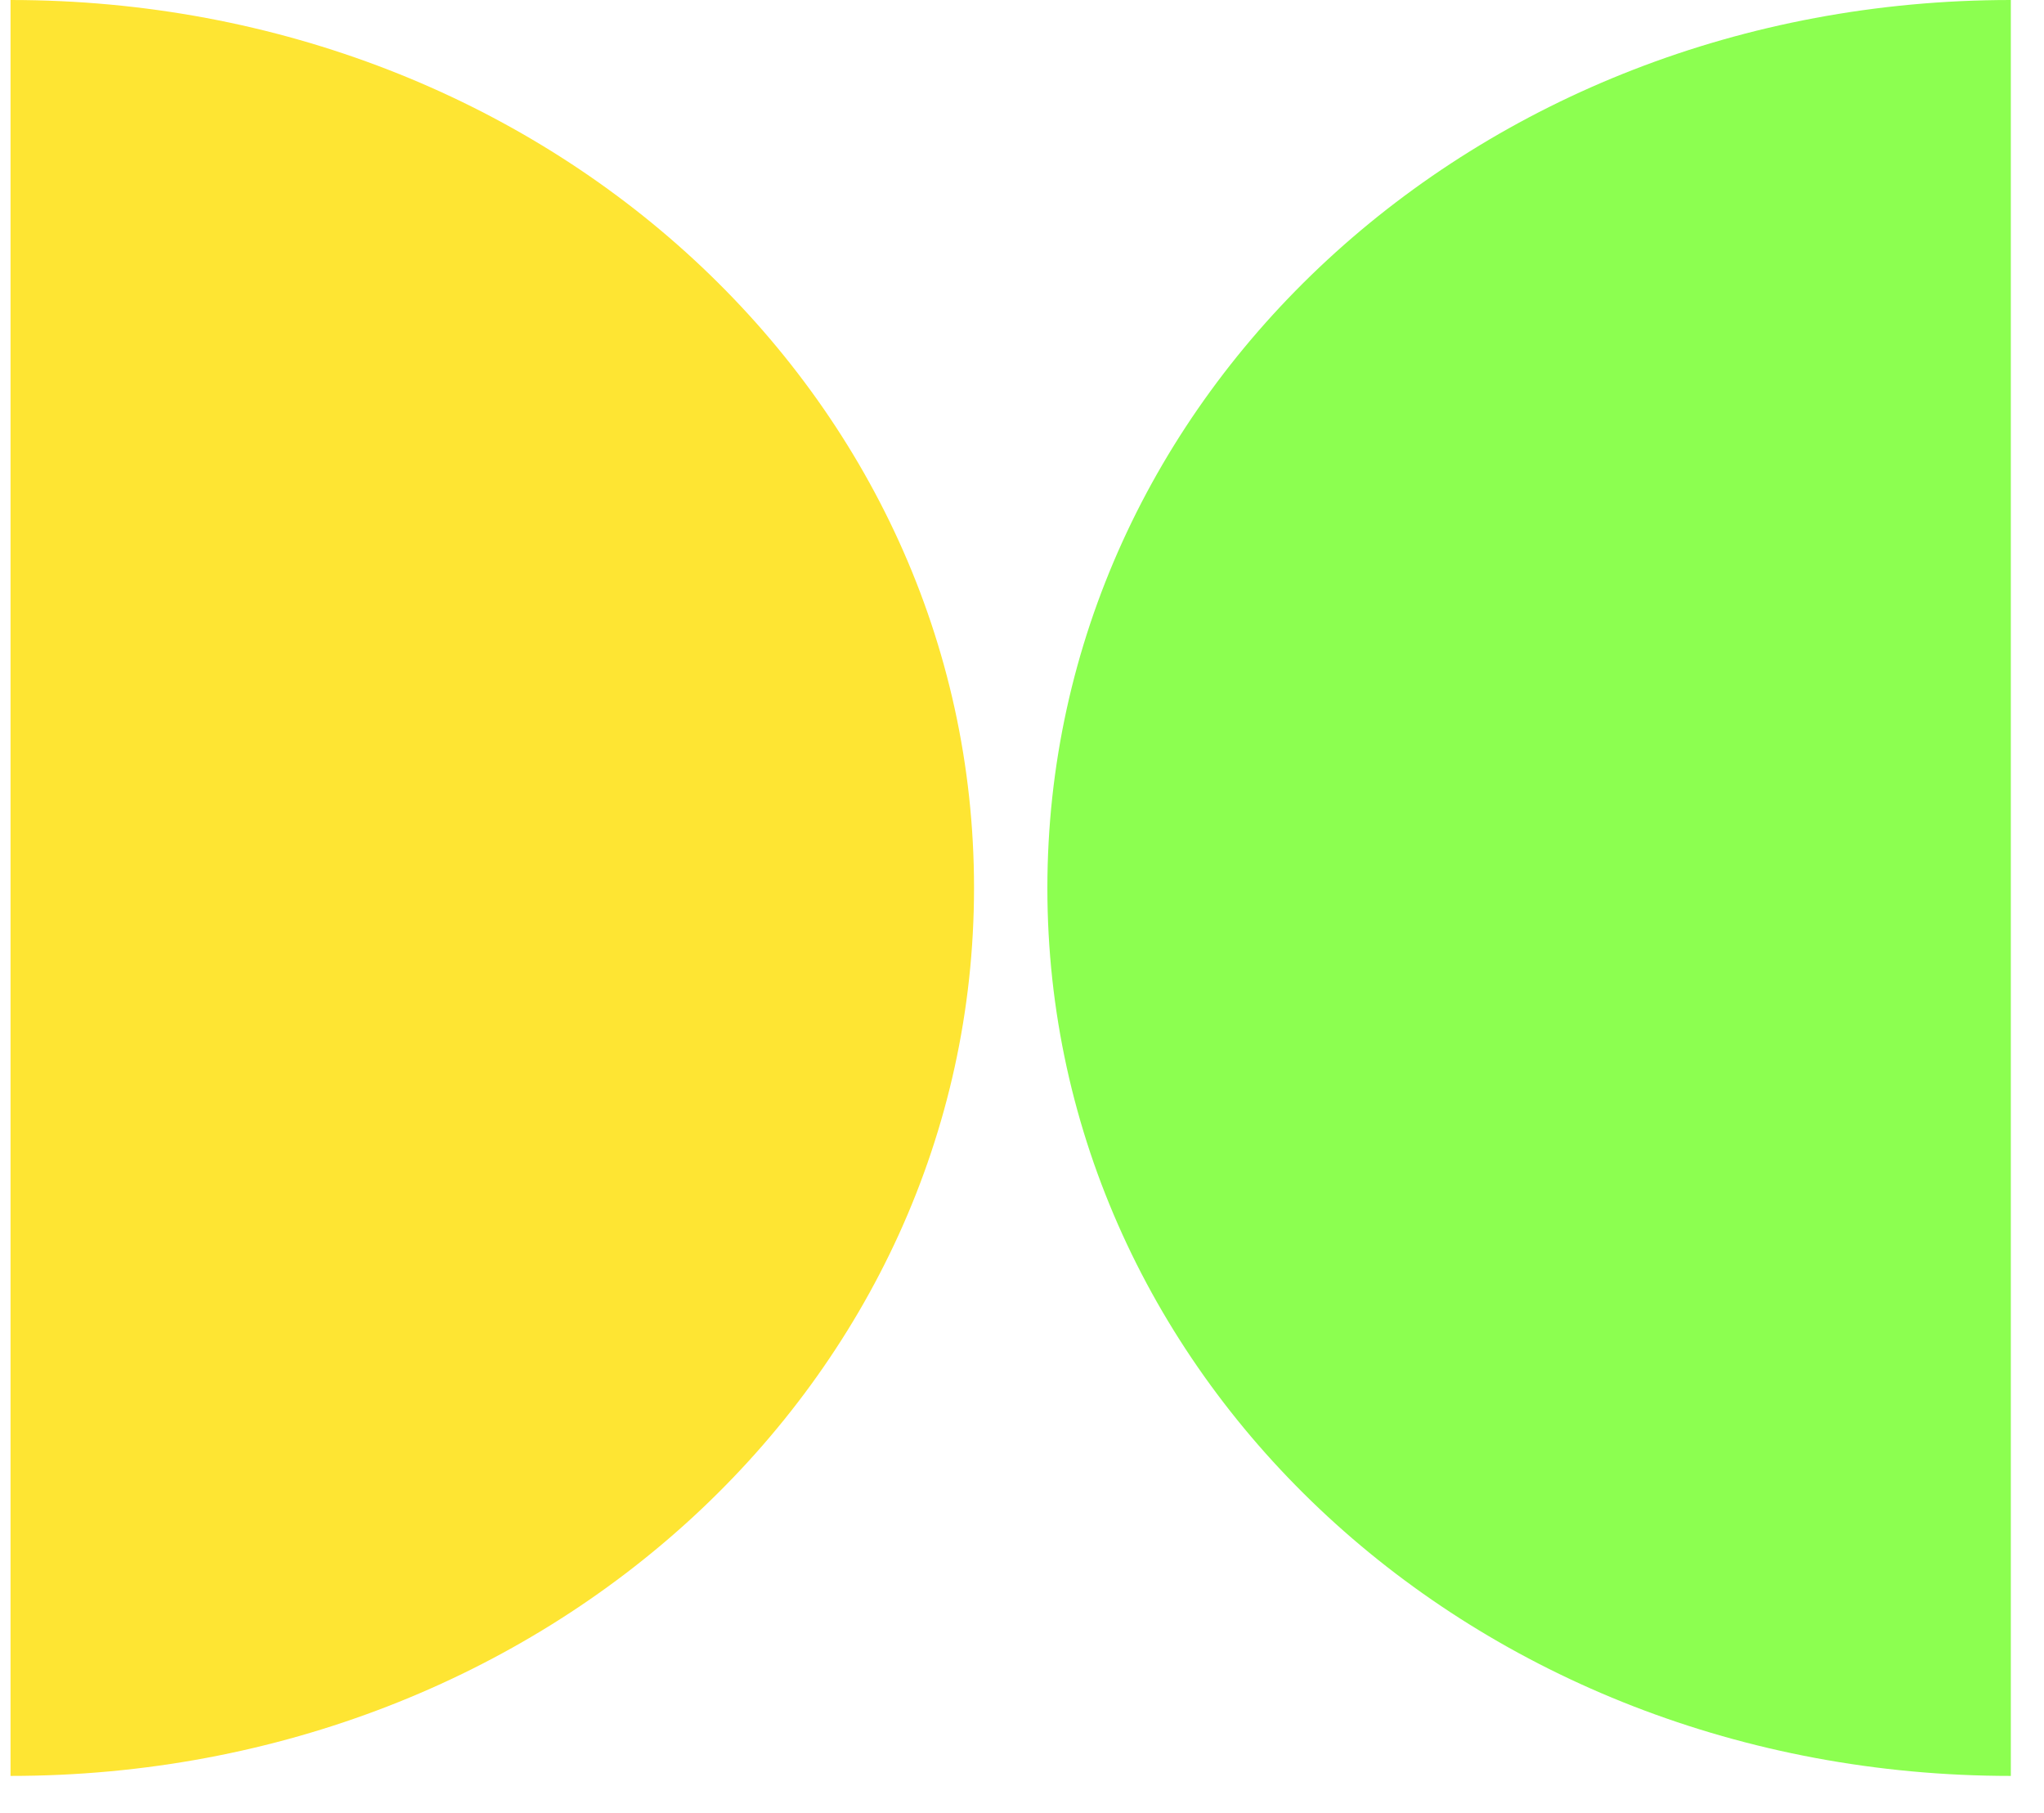
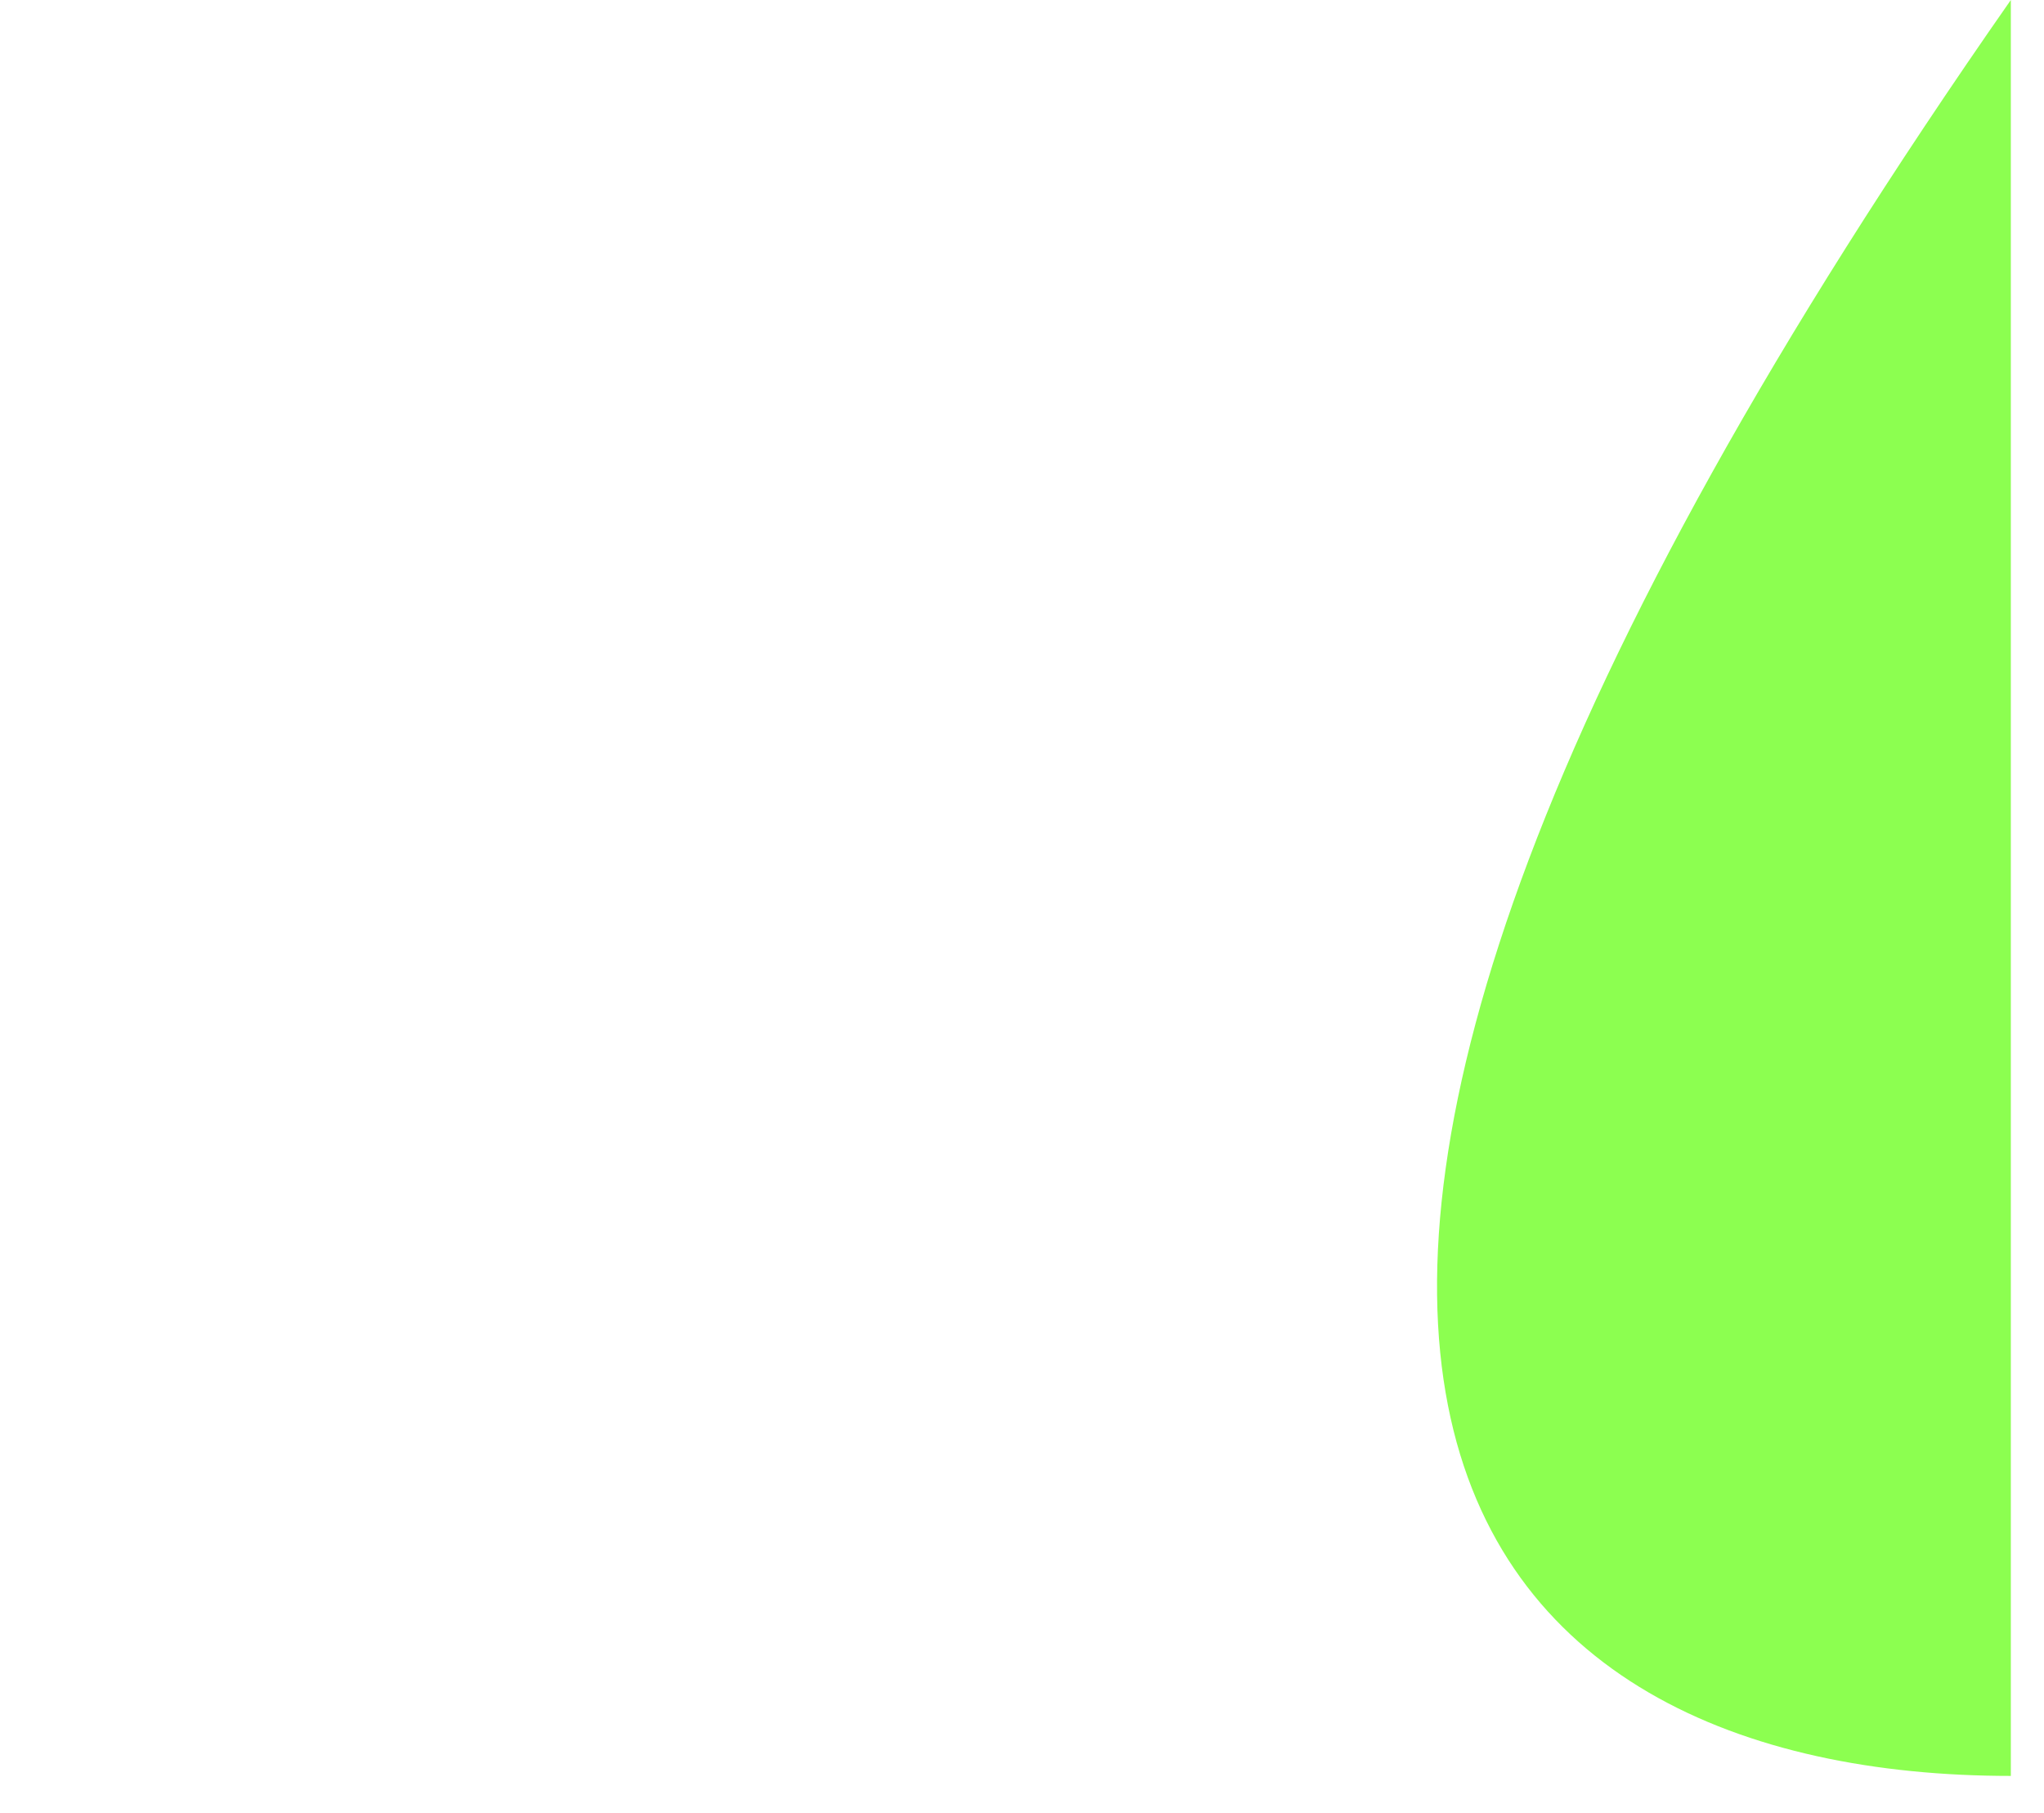
<svg xmlns="http://www.w3.org/2000/svg" width="53" height="47" viewBox="0 0 53 47" fill="none">
-   <path d="M0.273 46.039C14.212 46.039 25.256 35.758 25.256 23.015C25.256 10.271 14.212 0 0.273 0L0.273 46.039Z" fill="#FEE533" />
-   <path d="M52.14 0C38.201 -3.916e-06 27.158 10.281 27.158 23.024C27.158 35.768 38.201 46.039 52.14 46.039L52.14 0Z" fill="#8CFF50" />
+   <path d="M52.14 0C27.158 35.768 38.201 46.039 52.14 46.039L52.14 0Z" fill="#8CFF50" />
</svg>